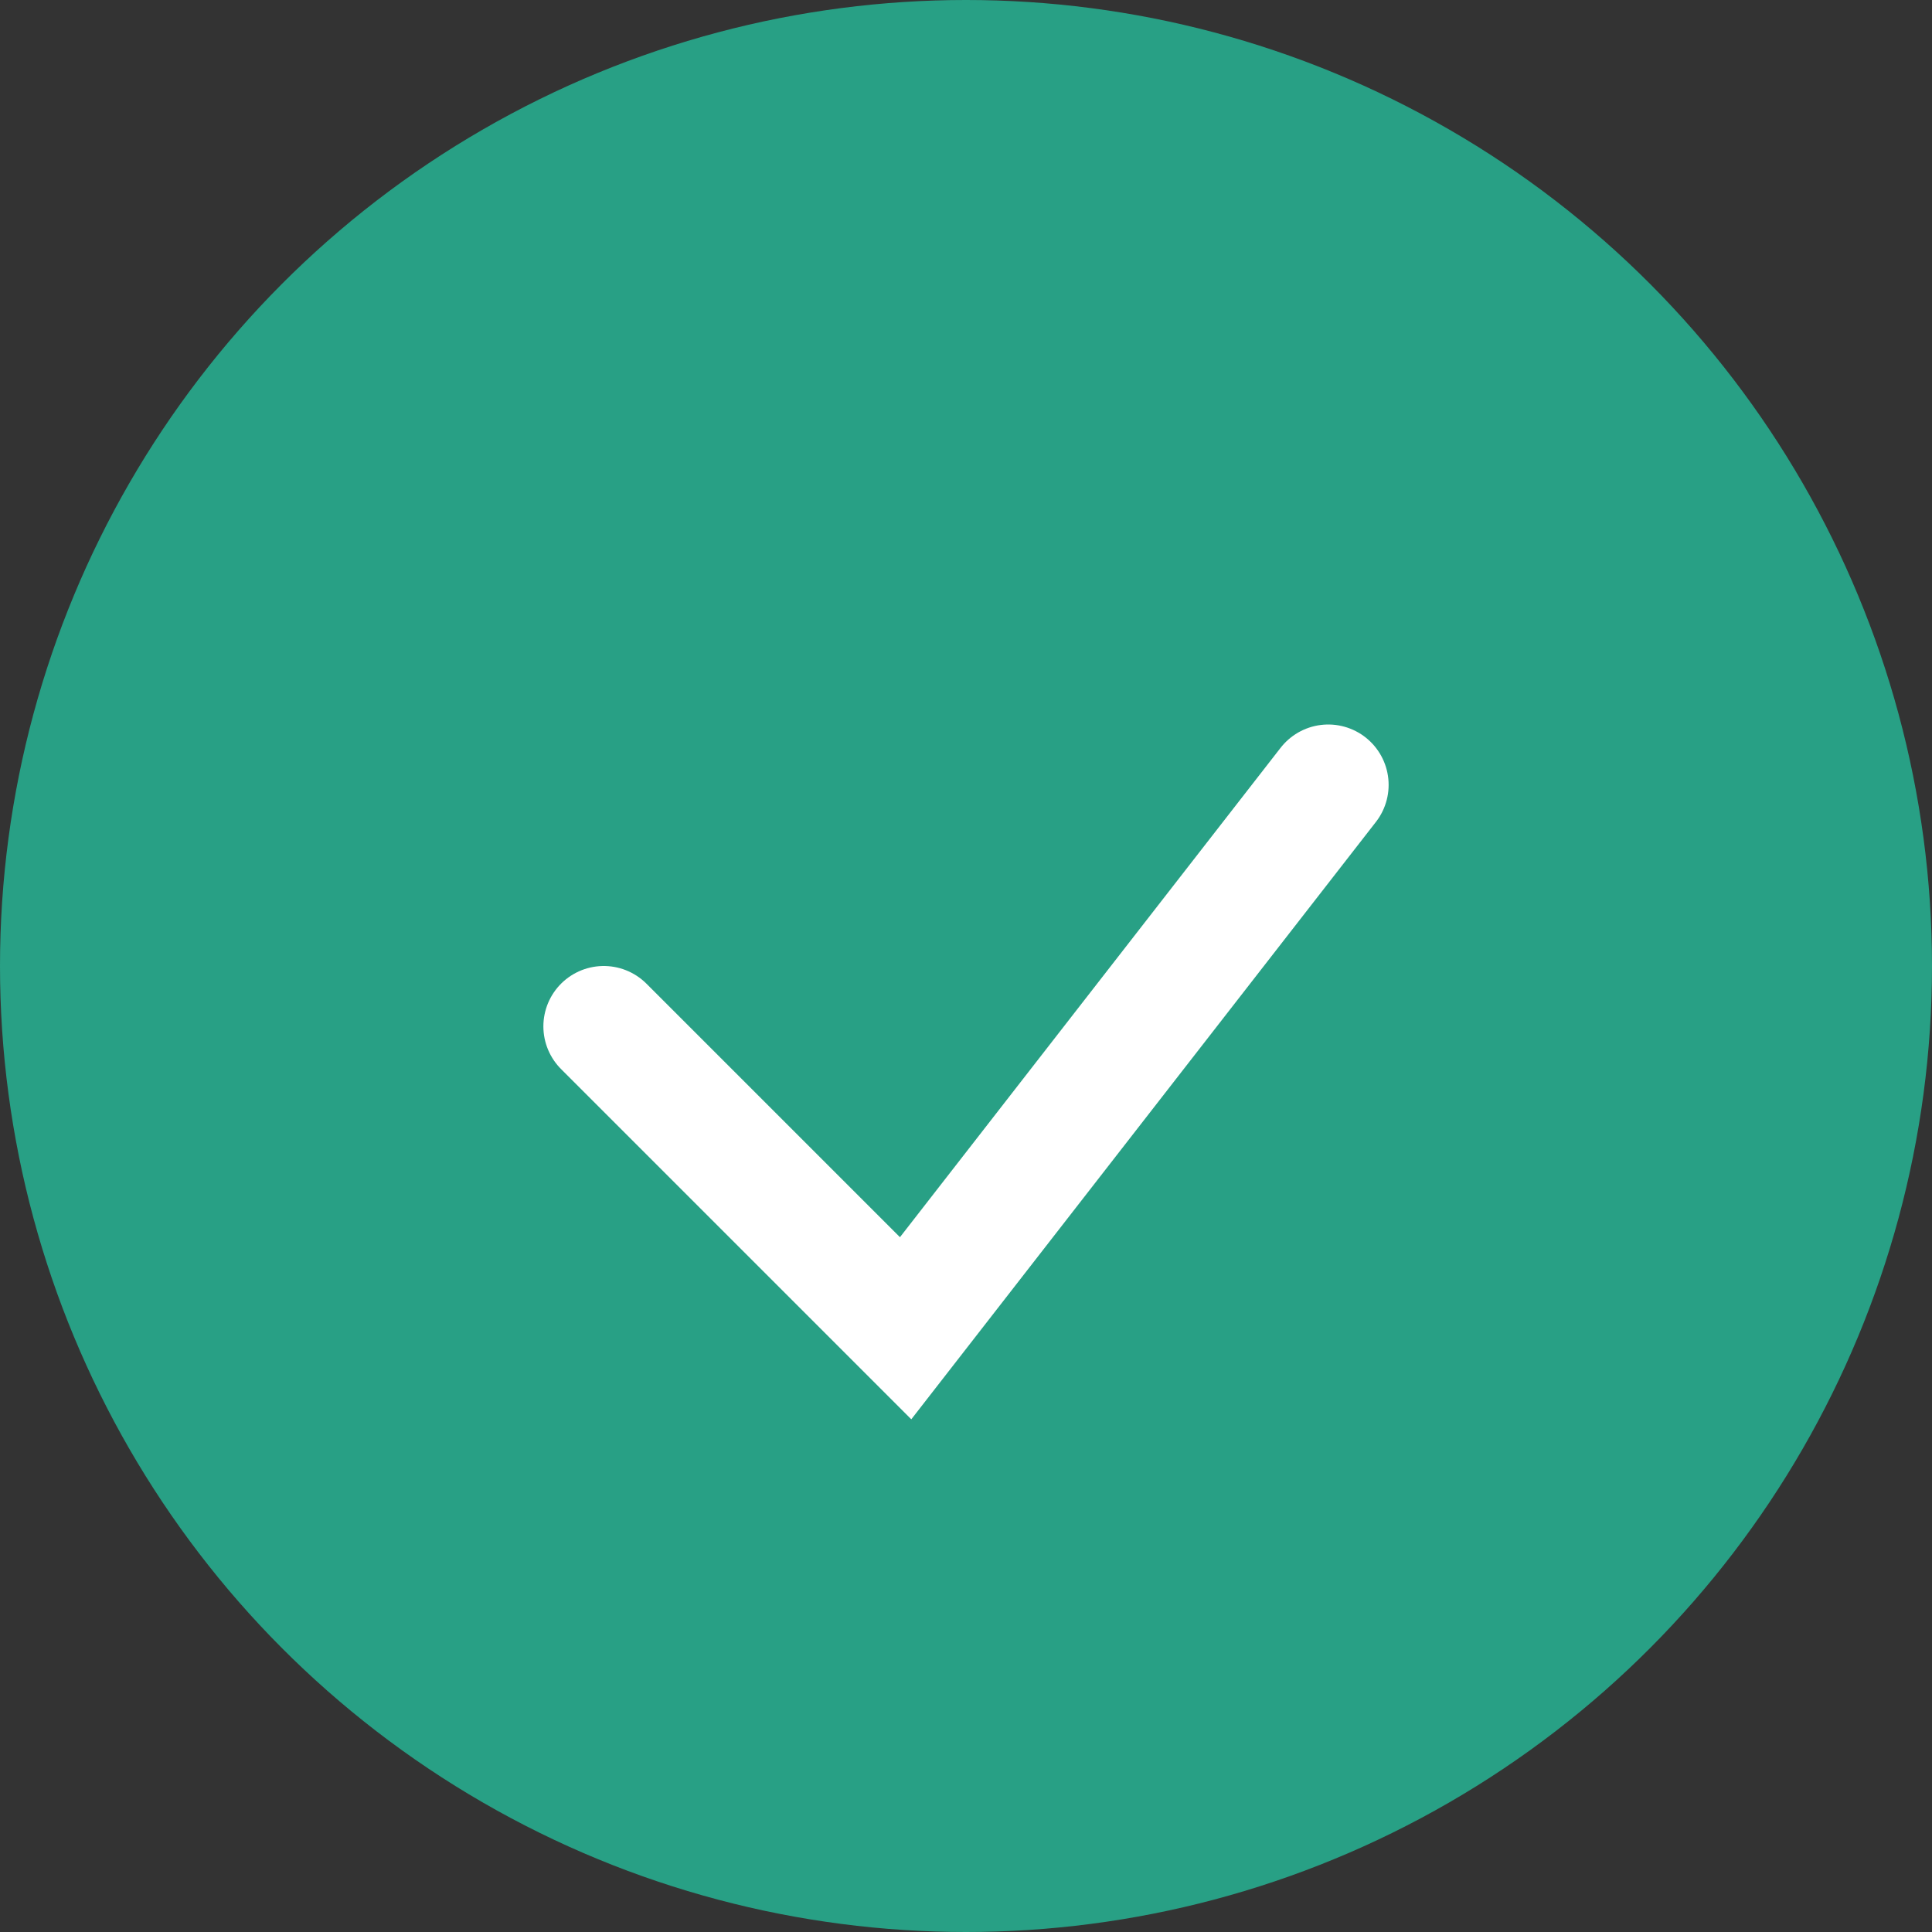
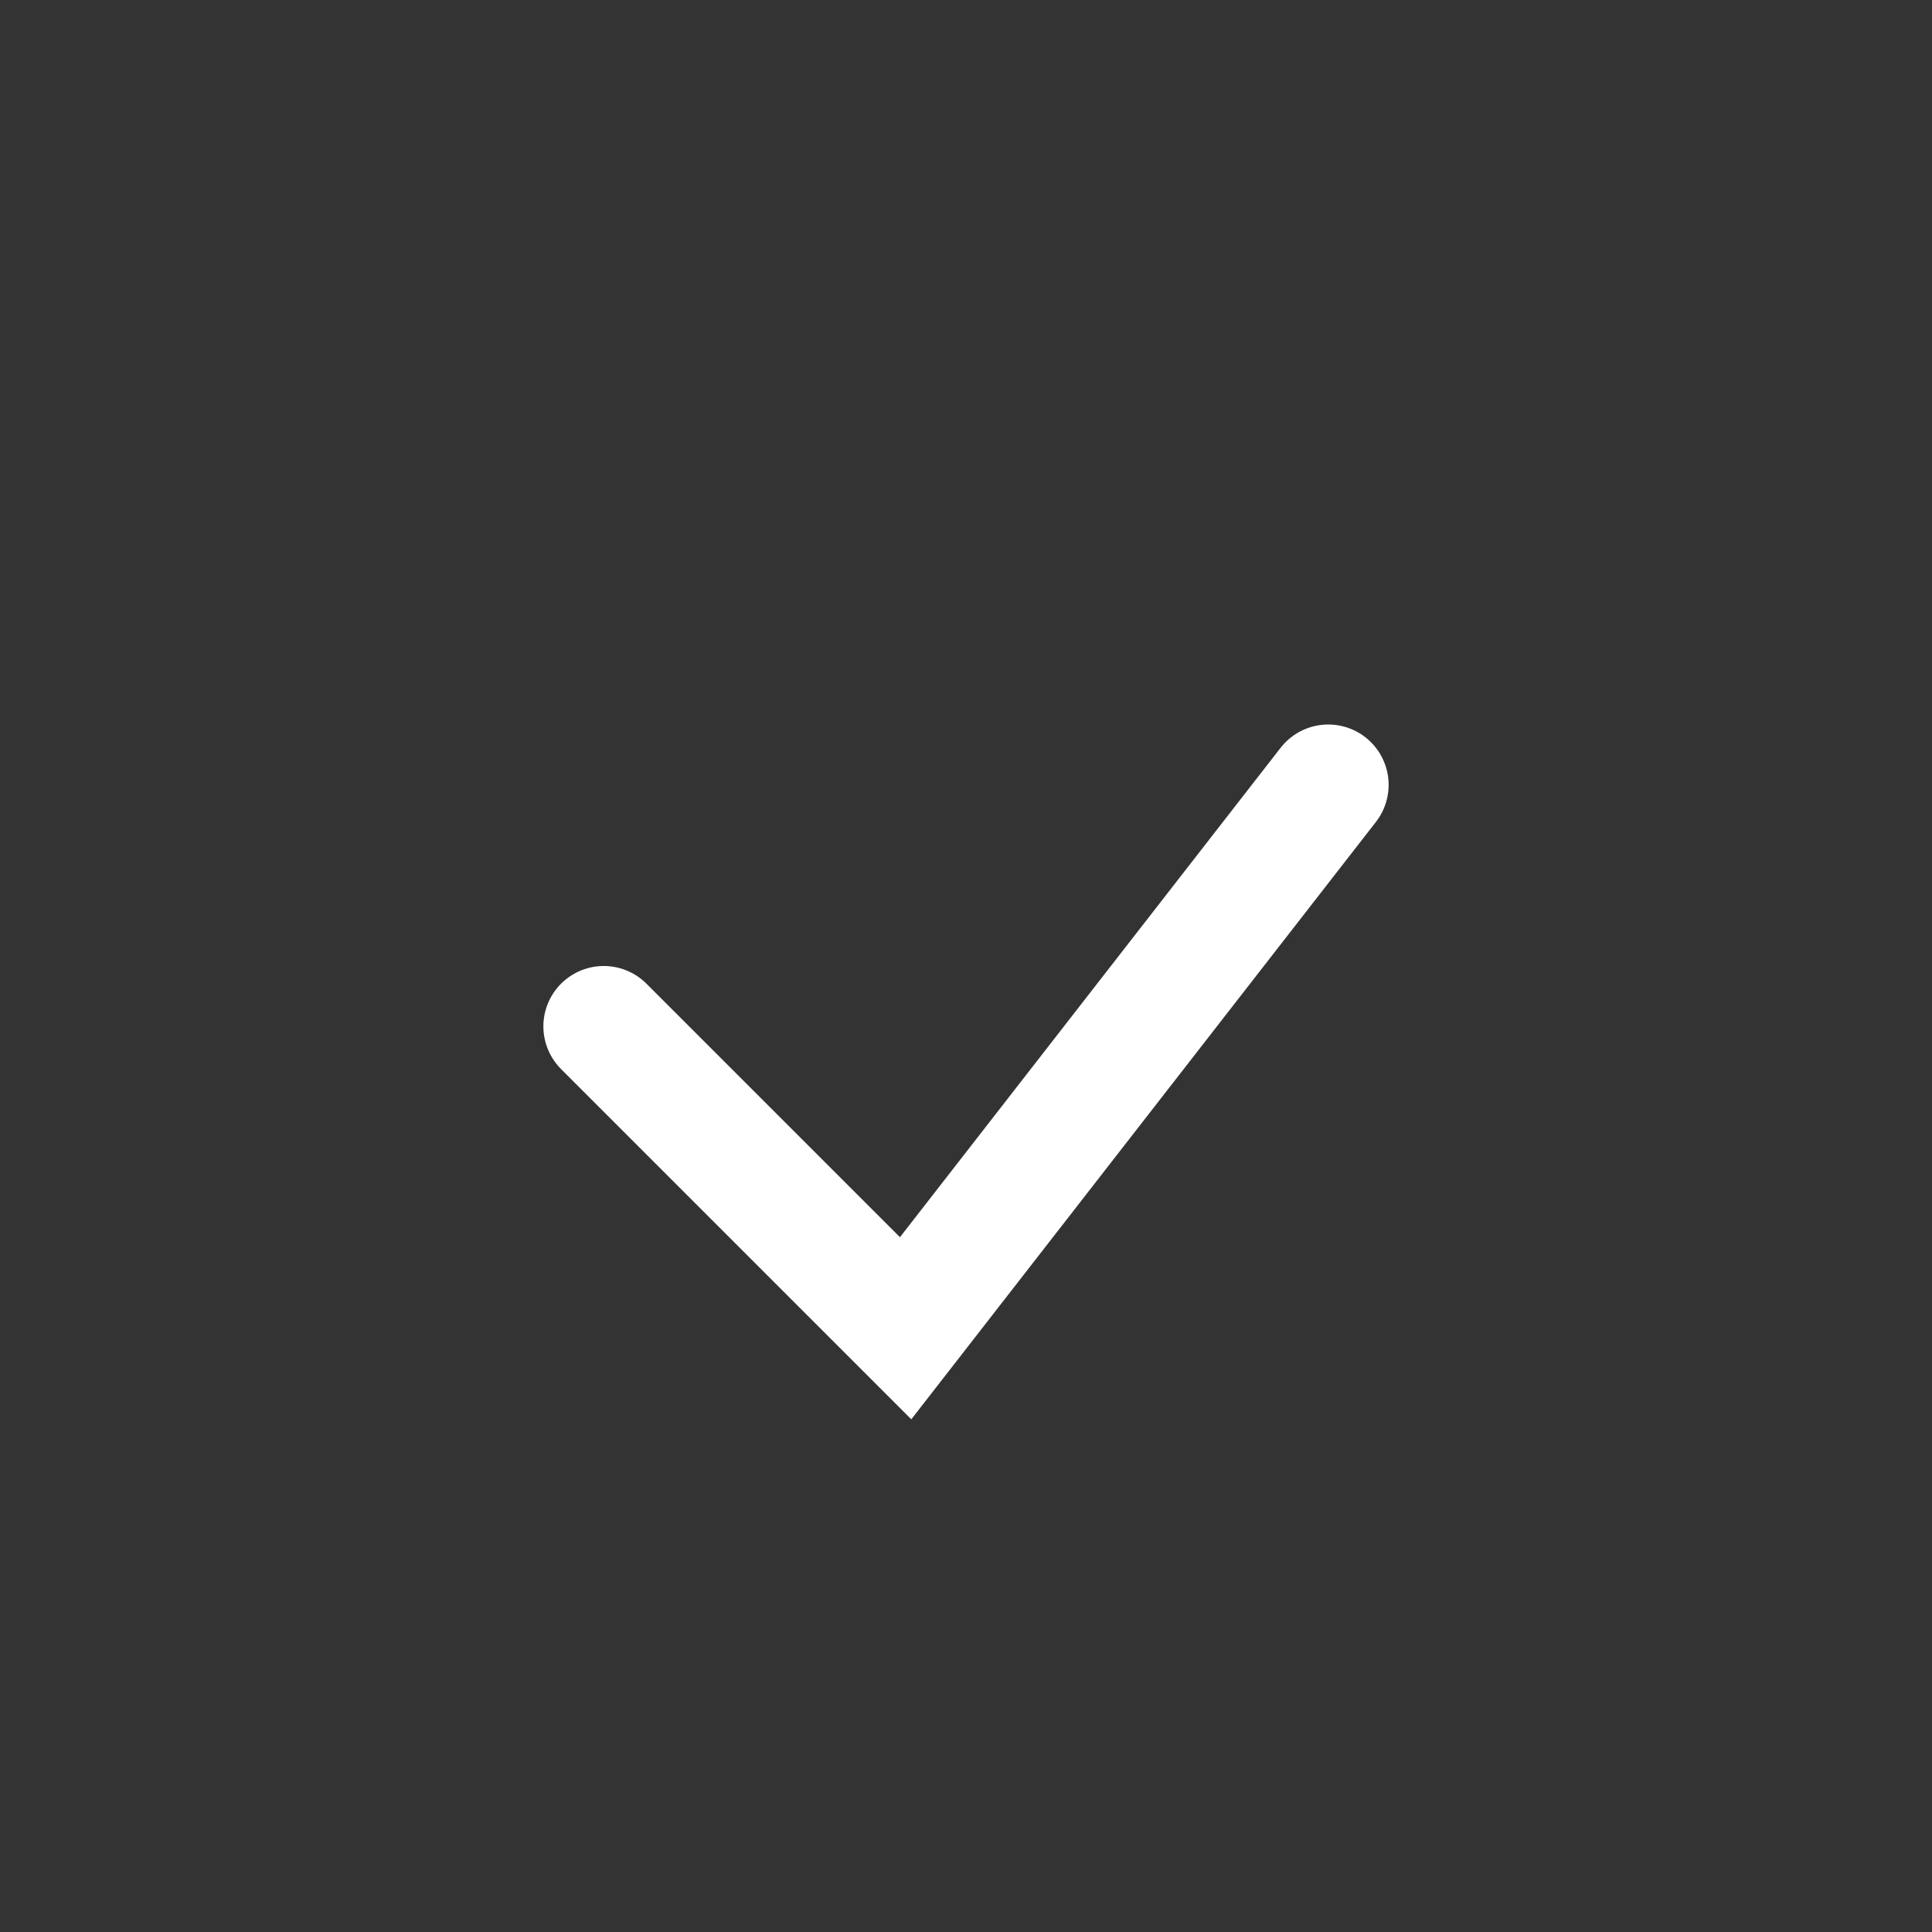
<svg xmlns="http://www.w3.org/2000/svg" width="32" height="32" viewBox="0 0 32 32">
  <rect x="0" y="0" width="32" height="32" fill="#333333" stroke="none" />
-   <circle cx="16" cy="16" r="16" fill="#28A085" />
  <path d="M10 17l5 5 7-9" stroke="#fff" stroke-width="2" fill="none" stroke-linecap="round" />
</svg>